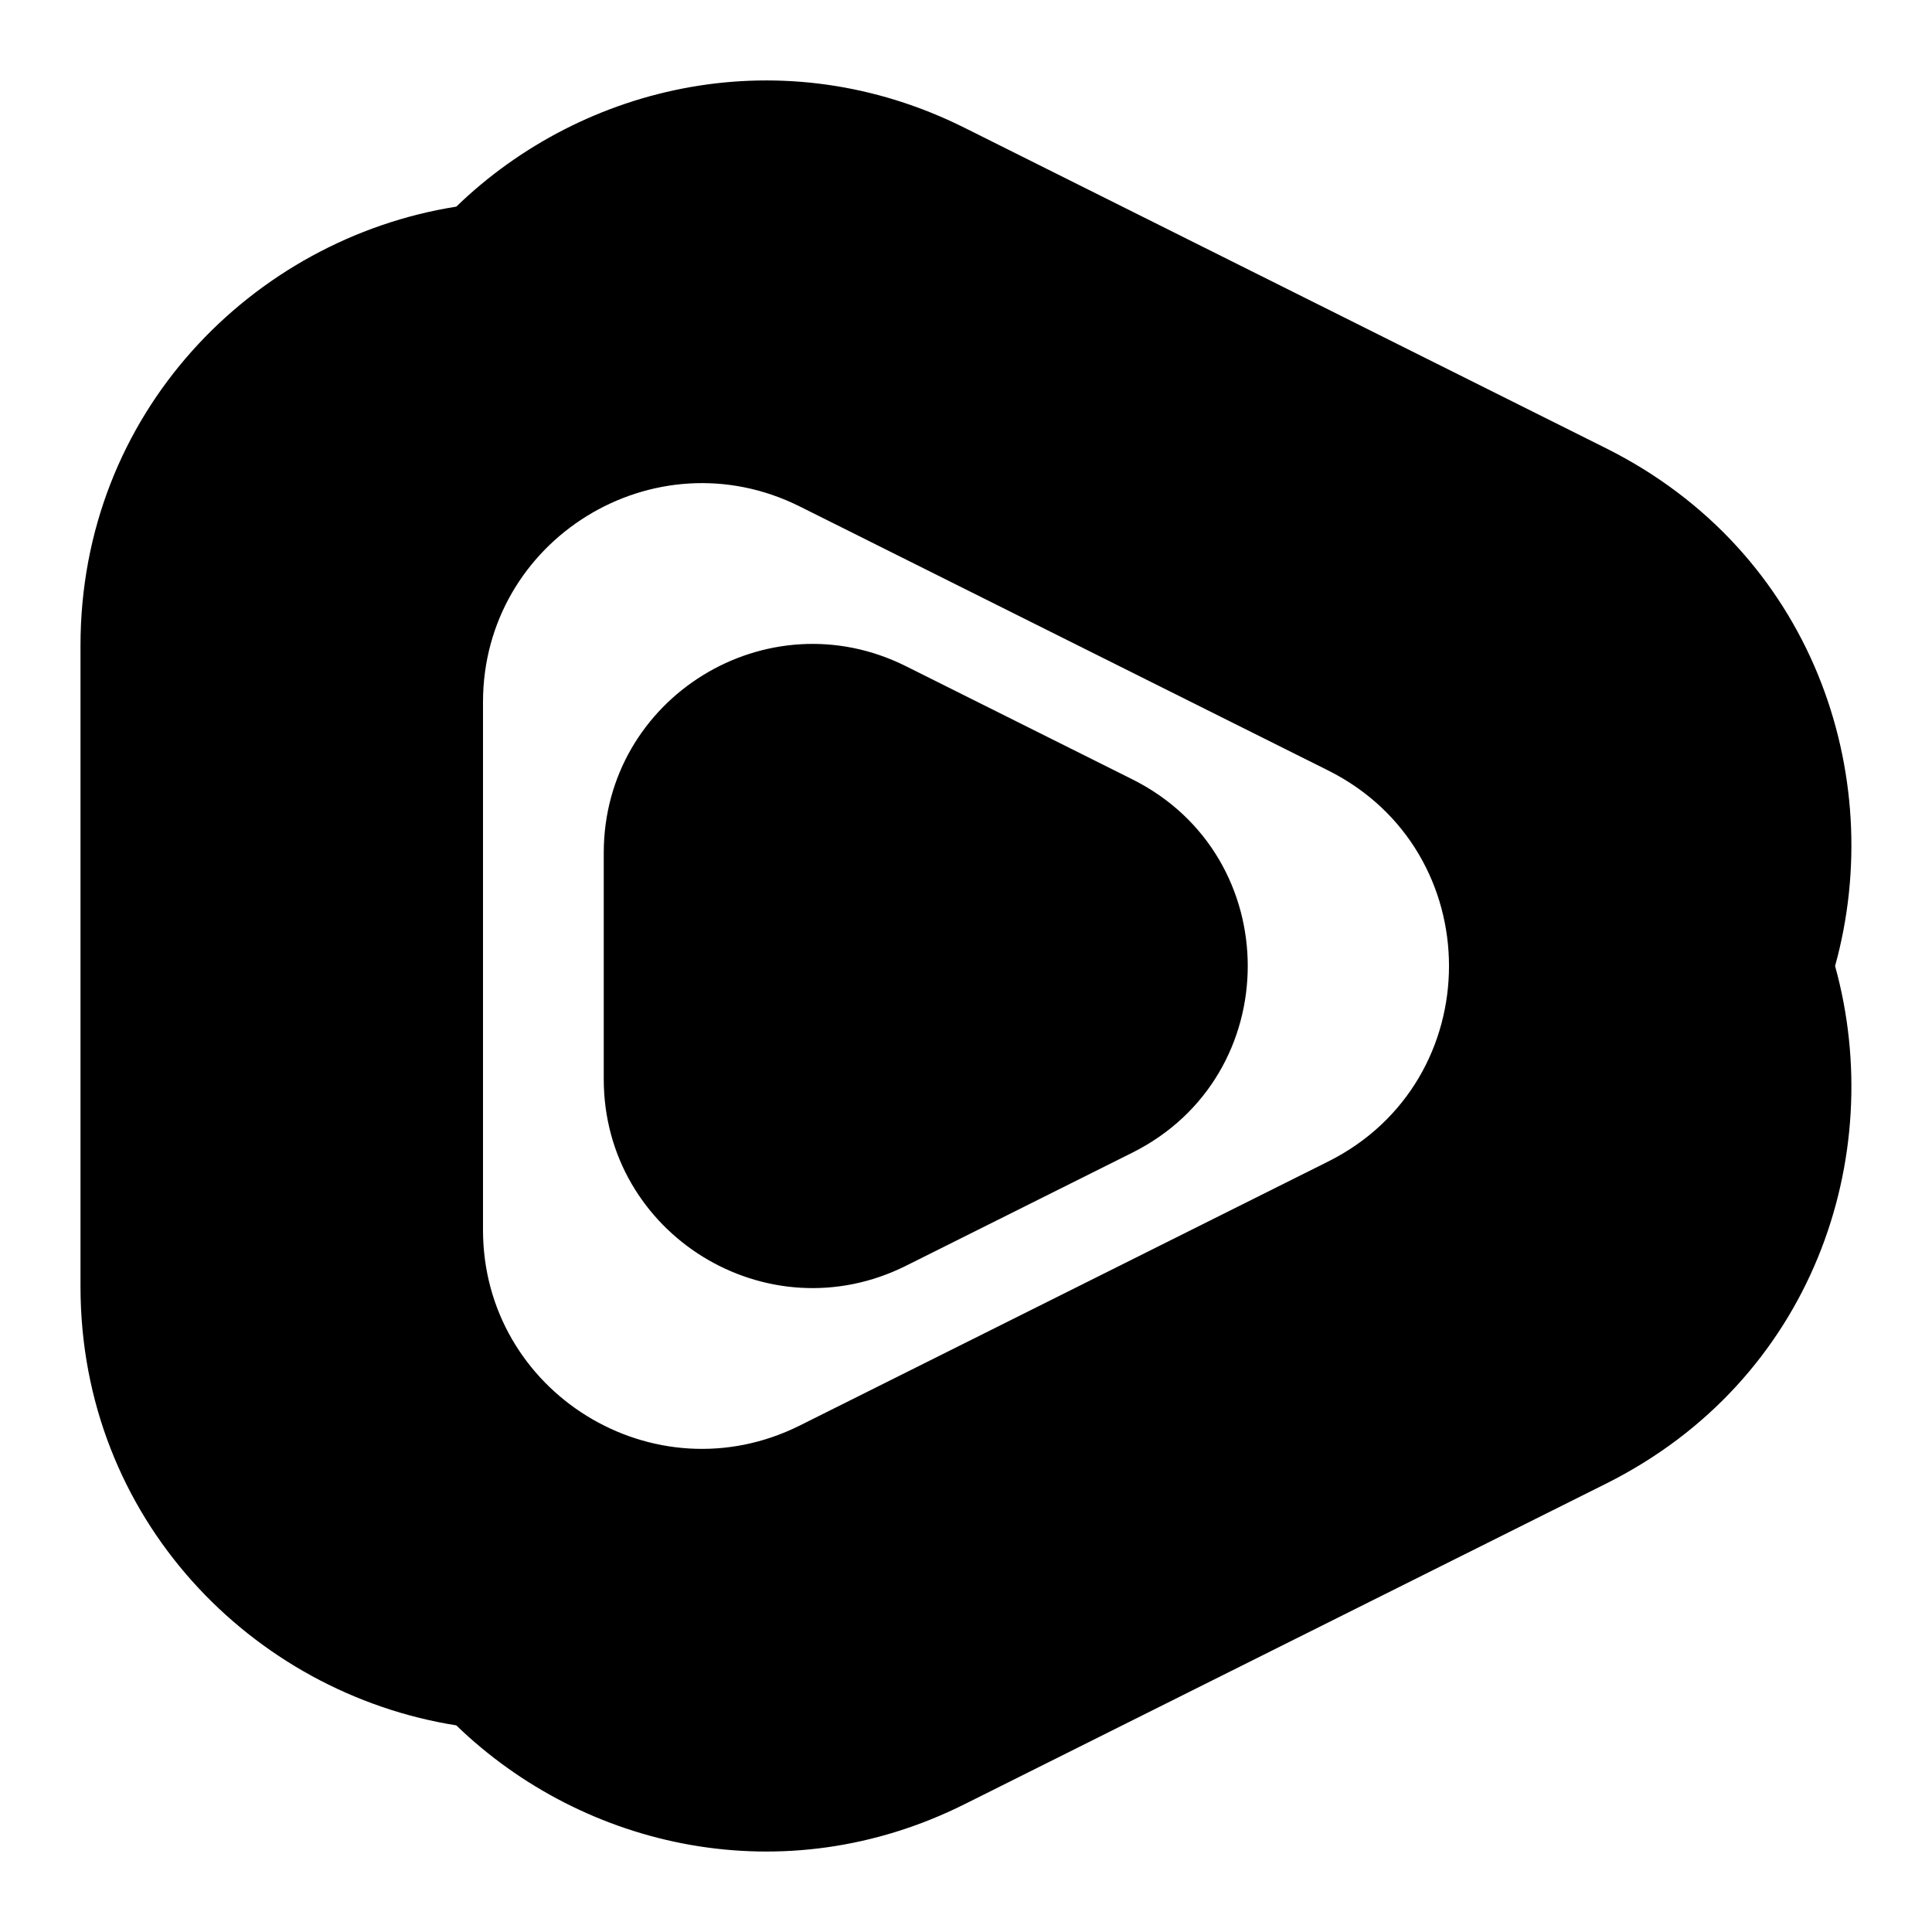
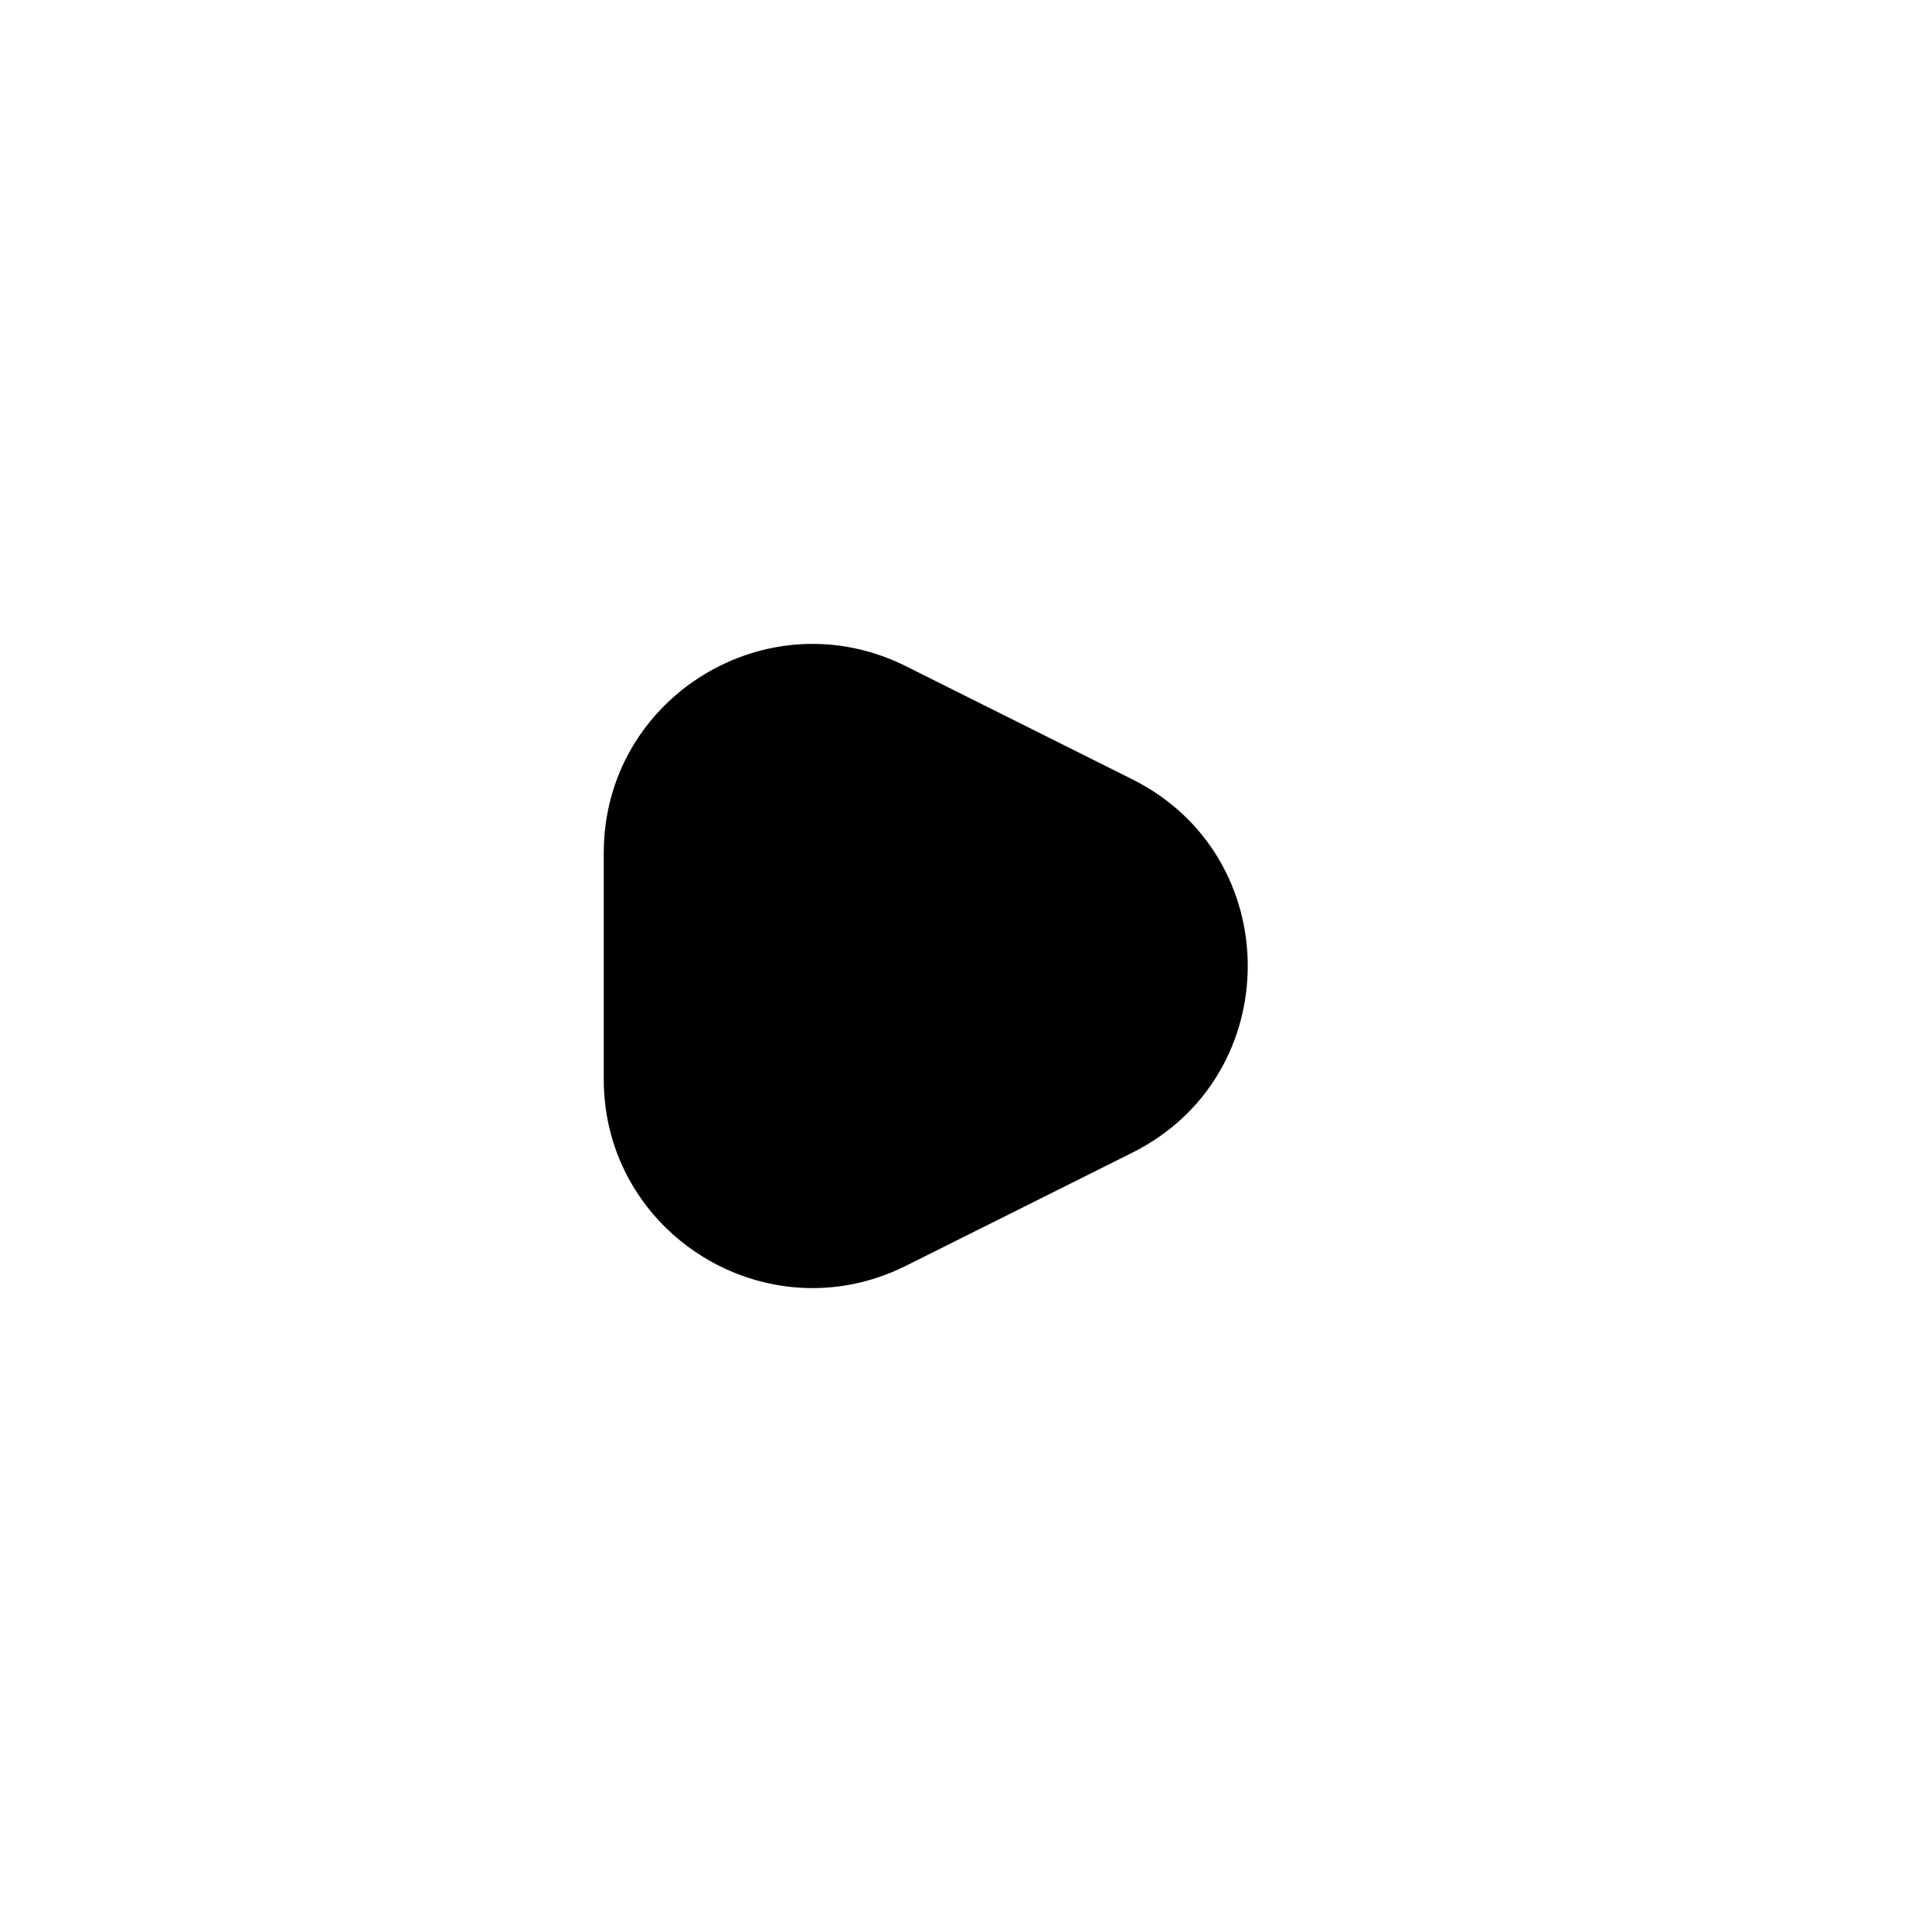
<svg xmlns="http://www.w3.org/2000/svg" fill="none" height="24" viewBox="0 0 24 24" width="24">
-   <path clip-rule="evenodd" d="M11.983 1.588C9.738 0.466 7.254 1.033 5.668 2.567C3.137 2.968 1 5.133 1 8.019V15.981C1 18.867 3.137 21.032 5.668 21.433C7.254 22.966 9.738 23.534 11.983 22.412L19.95 18.431C22.516 17.149 23.453 14.37 22.796 12C23.453 9.63 22.516 6.85 19.95 5.568L11.983 1.588ZM6 8.722C6 6.703 8.127 5.388 9.936 6.292L16.497 9.57C18.501 10.571 18.501 13.429 16.497 14.43L9.936 17.708C8.127 18.612 6 17.297 6 15.278V8.722Z" fill="black" fill-rule="evenodd" />
  <path clip-rule="evenodd" d="M11.254 8.276C9.53 7.414 7.5 8.666 7.5 10.595V13.405C7.5 15.334 9.53 16.586 11.254 15.724L14.066 14.319C15.978 13.364 15.978 10.636 14.066 9.681L11.254 8.276Z" fill="black" fill-rule="evenodd" />
</svg>